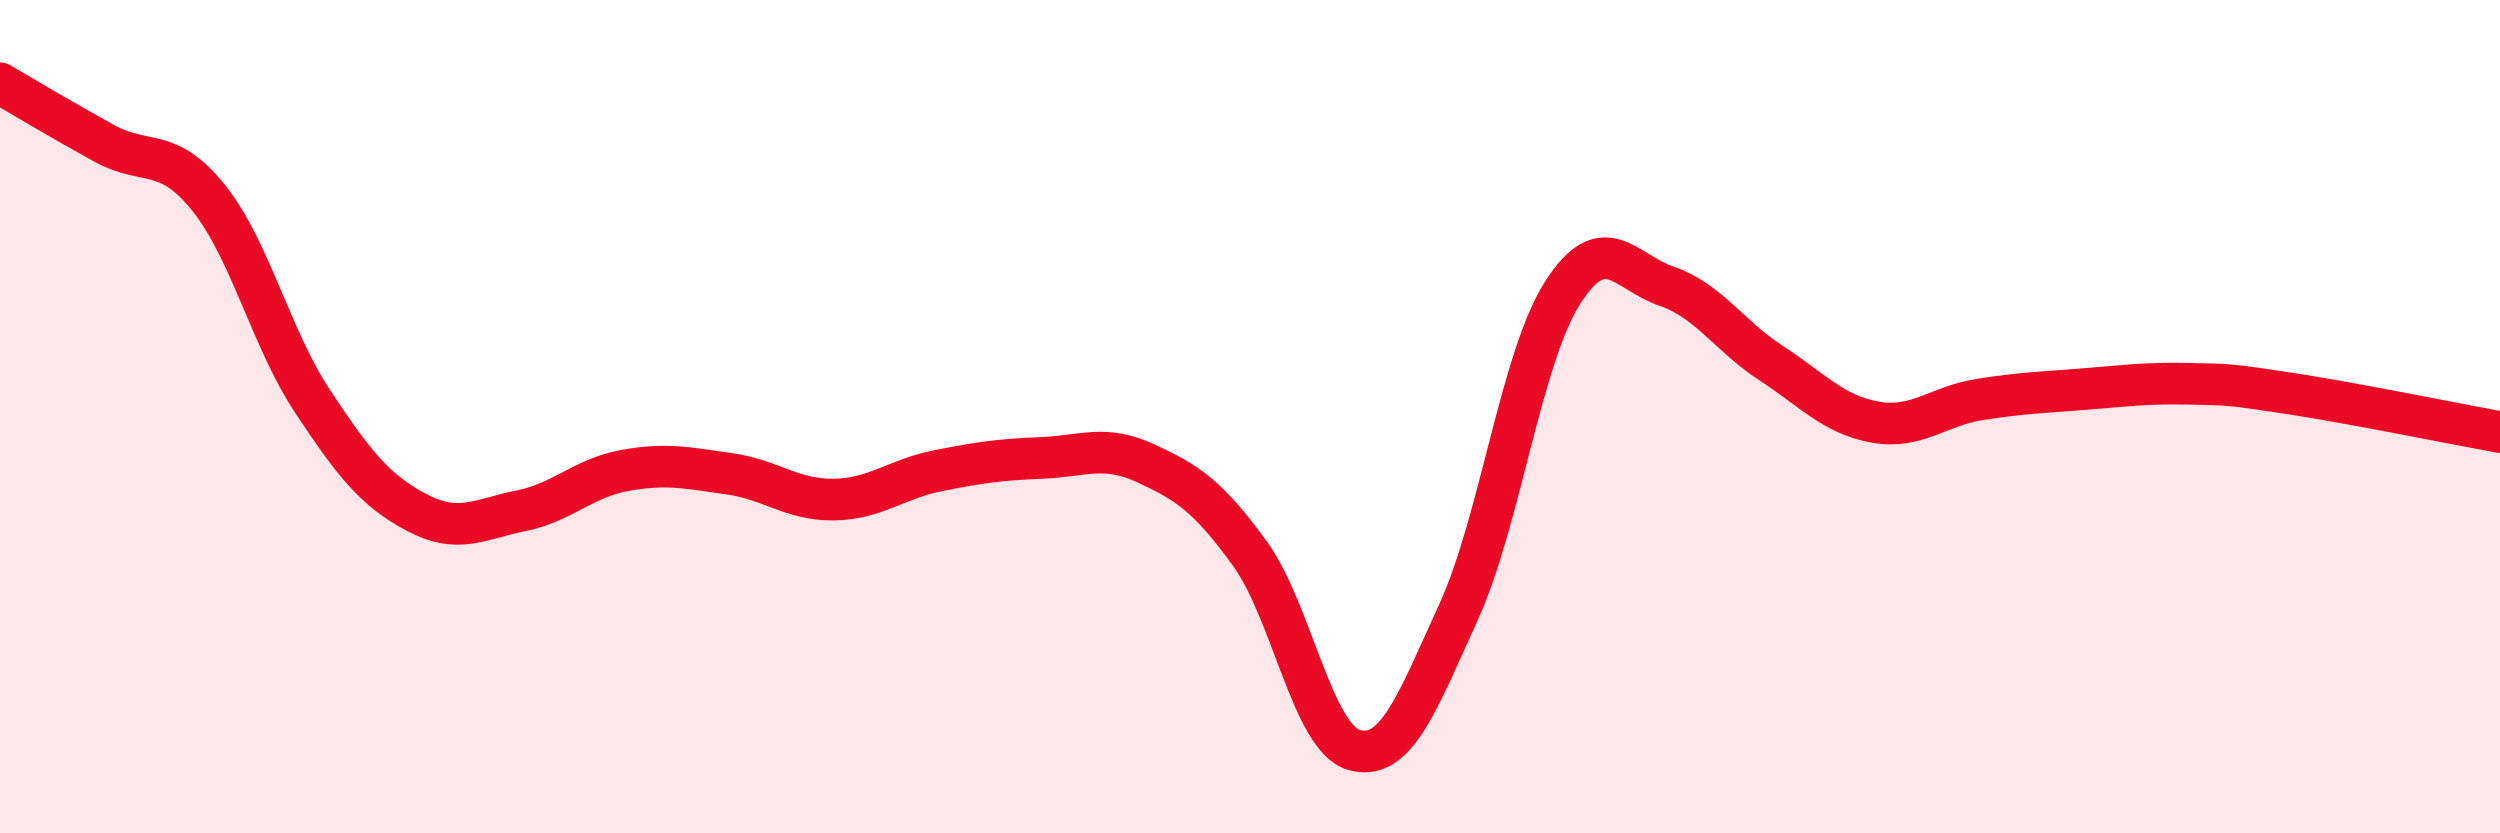
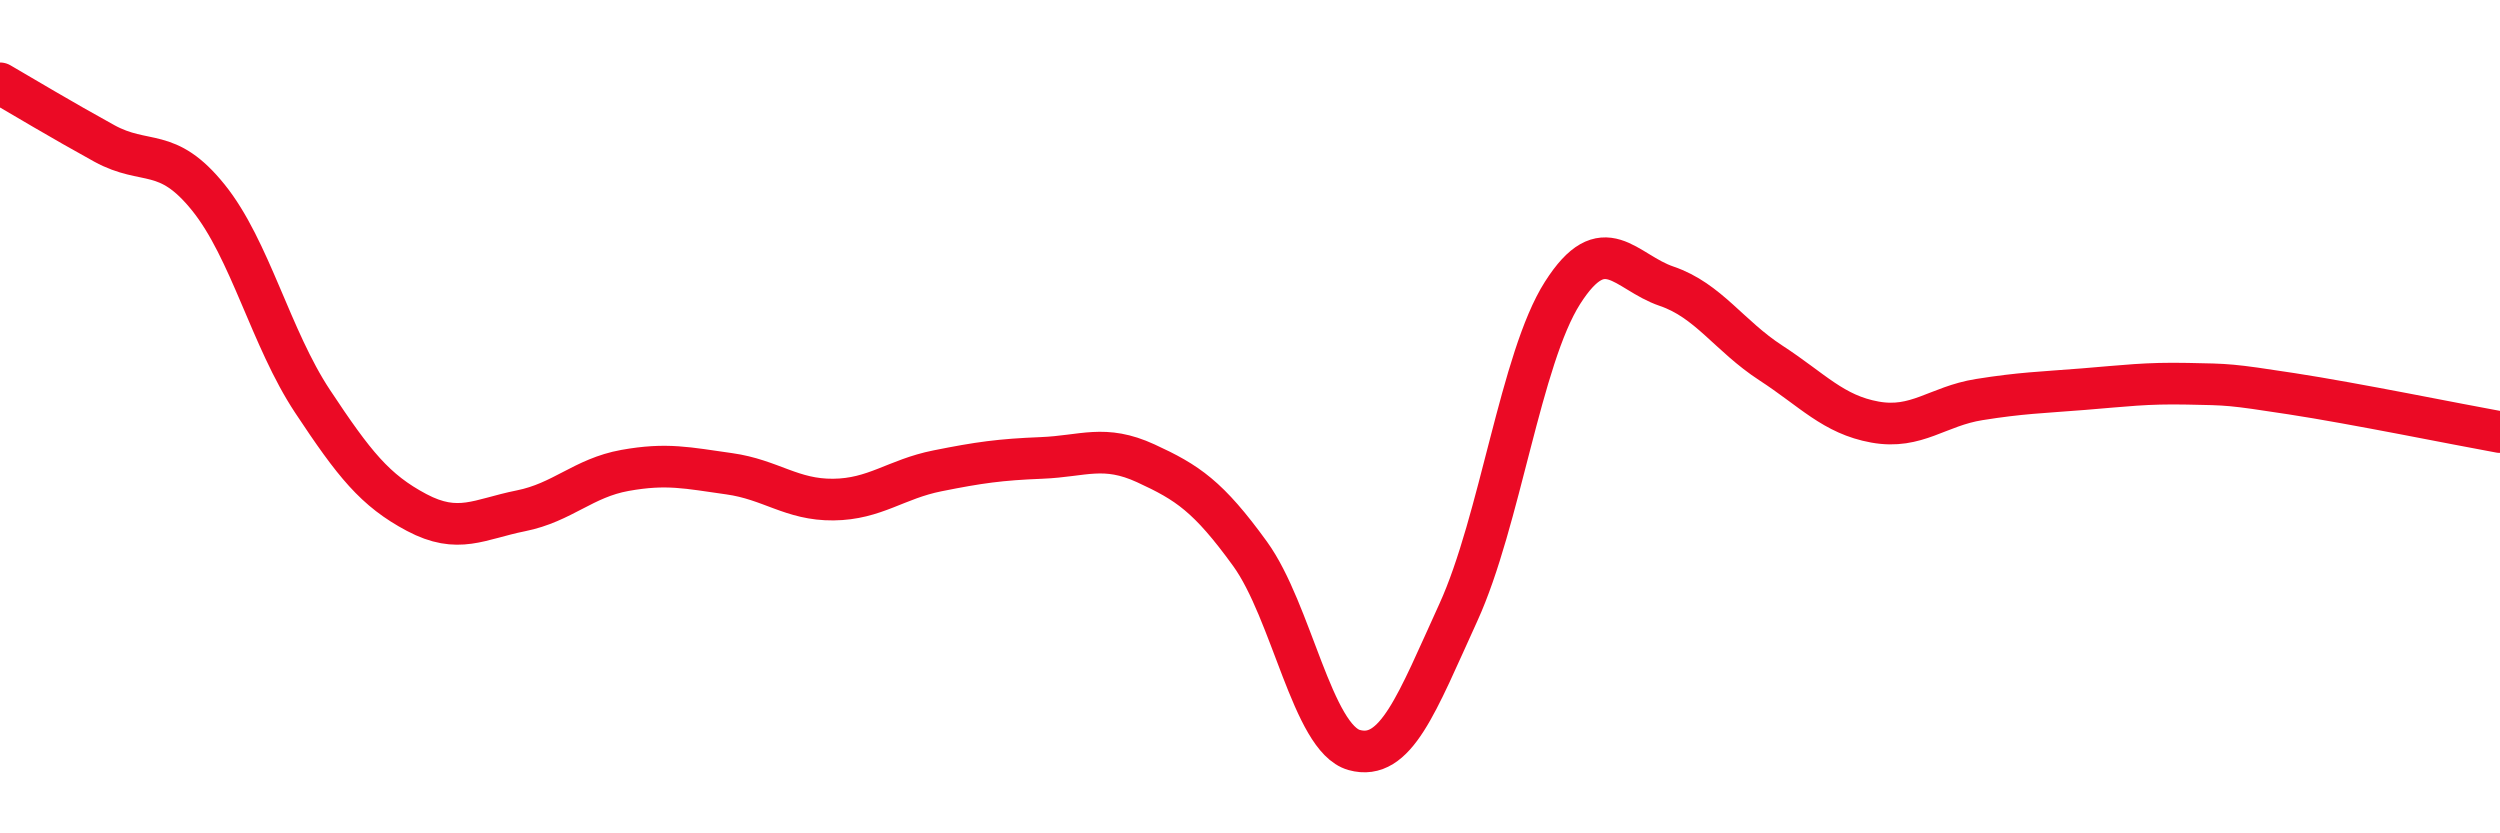
<svg xmlns="http://www.w3.org/2000/svg" width="60" height="20" viewBox="0 0 60 20">
-   <path d="M 0,2 C 0.5,2.29 1.5,2.89 2.5,3.44 C 3.5,3.99 4,3.5 5,4.74 C 6,5.98 6.5,8.12 7.5,9.63 C 8.5,11.14 9,11.77 10,12.3 C 11,12.83 11.5,12.46 12.5,12.26 C 13.5,12.06 14,11.47 15,11.29 C 16,11.11 16.5,11.23 17.5,11.37 C 18.5,11.51 19,12 20,11.99 C 21,11.98 21.5,11.5 22.5,11.3 C 23.5,11.1 24,11.03 25,10.99 C 26,10.95 26.5,10.66 27.5,11.12 C 28.5,11.58 29,11.91 30,13.29 C 31,14.67 31.5,17.72 32.5,18 C 33.5,18.28 34,16.89 35,14.7 C 36,12.51 36.5,8.6 37.5,7.03 C 38.5,5.46 39,6.53 40,6.87 C 41,7.21 41.5,8.06 42.5,8.71 C 43.5,9.36 44,9.95 45,10.13 C 46,10.31 46.5,9.75 47.5,9.59 C 48.5,9.43 49,9.42 50,9.34 C 51,9.26 51.5,9.19 52.5,9.21 C 53.5,9.23 53.5,9.22 55,9.45 C 56.5,9.68 59,10.19 60,10.37L60 20L0 20Z" fill="#EB0A25" opacity="0.1" stroke-linecap="round" stroke-linejoin="round" />
  <path d="M 0,2 C 0.5,2.29 1.5,2.89 2.5,3.44 C 3.5,3.99 4,3.5 5,4.74 C 6,5.98 6.5,8.12 7.5,9.63 C 8.5,11.14 9,11.77 10,12.3 C 11,12.83 11.5,12.46 12.5,12.26 C 13.5,12.06 14,11.47 15,11.29 C 16,11.11 16.5,11.23 17.5,11.37 C 18.5,11.51 19,12 20,11.99 C 21,11.98 21.5,11.5 22.5,11.3 C 23.5,11.1 24,11.03 25,10.99 C 26,10.95 26.5,10.66 27.5,11.12 C 28.5,11.58 29,11.91 30,13.29 C 31,14.67 31.5,17.72 32.5,18 C 33.5,18.28 34,16.89 35,14.7 C 36,12.51 36.5,8.6 37.5,7.03 C 38.5,5.46 39,6.53 40,6.87 C 41,7.21 41.5,8.06 42.5,8.71 C 43.5,9.36 44,9.95 45,10.13 C 46,10.31 46.5,9.75 47.5,9.59 C 48.5,9.43 49,9.42 50,9.34 C 51,9.26 51.5,9.19 52.5,9.21 C 53.5,9.23 53.5,9.22 55,9.45 C 56.5,9.68 59,10.19 60,10.37" stroke="#EB0A25" stroke-width="1" fill="none" stroke-linecap="round" stroke-linejoin="round" />
</svg>